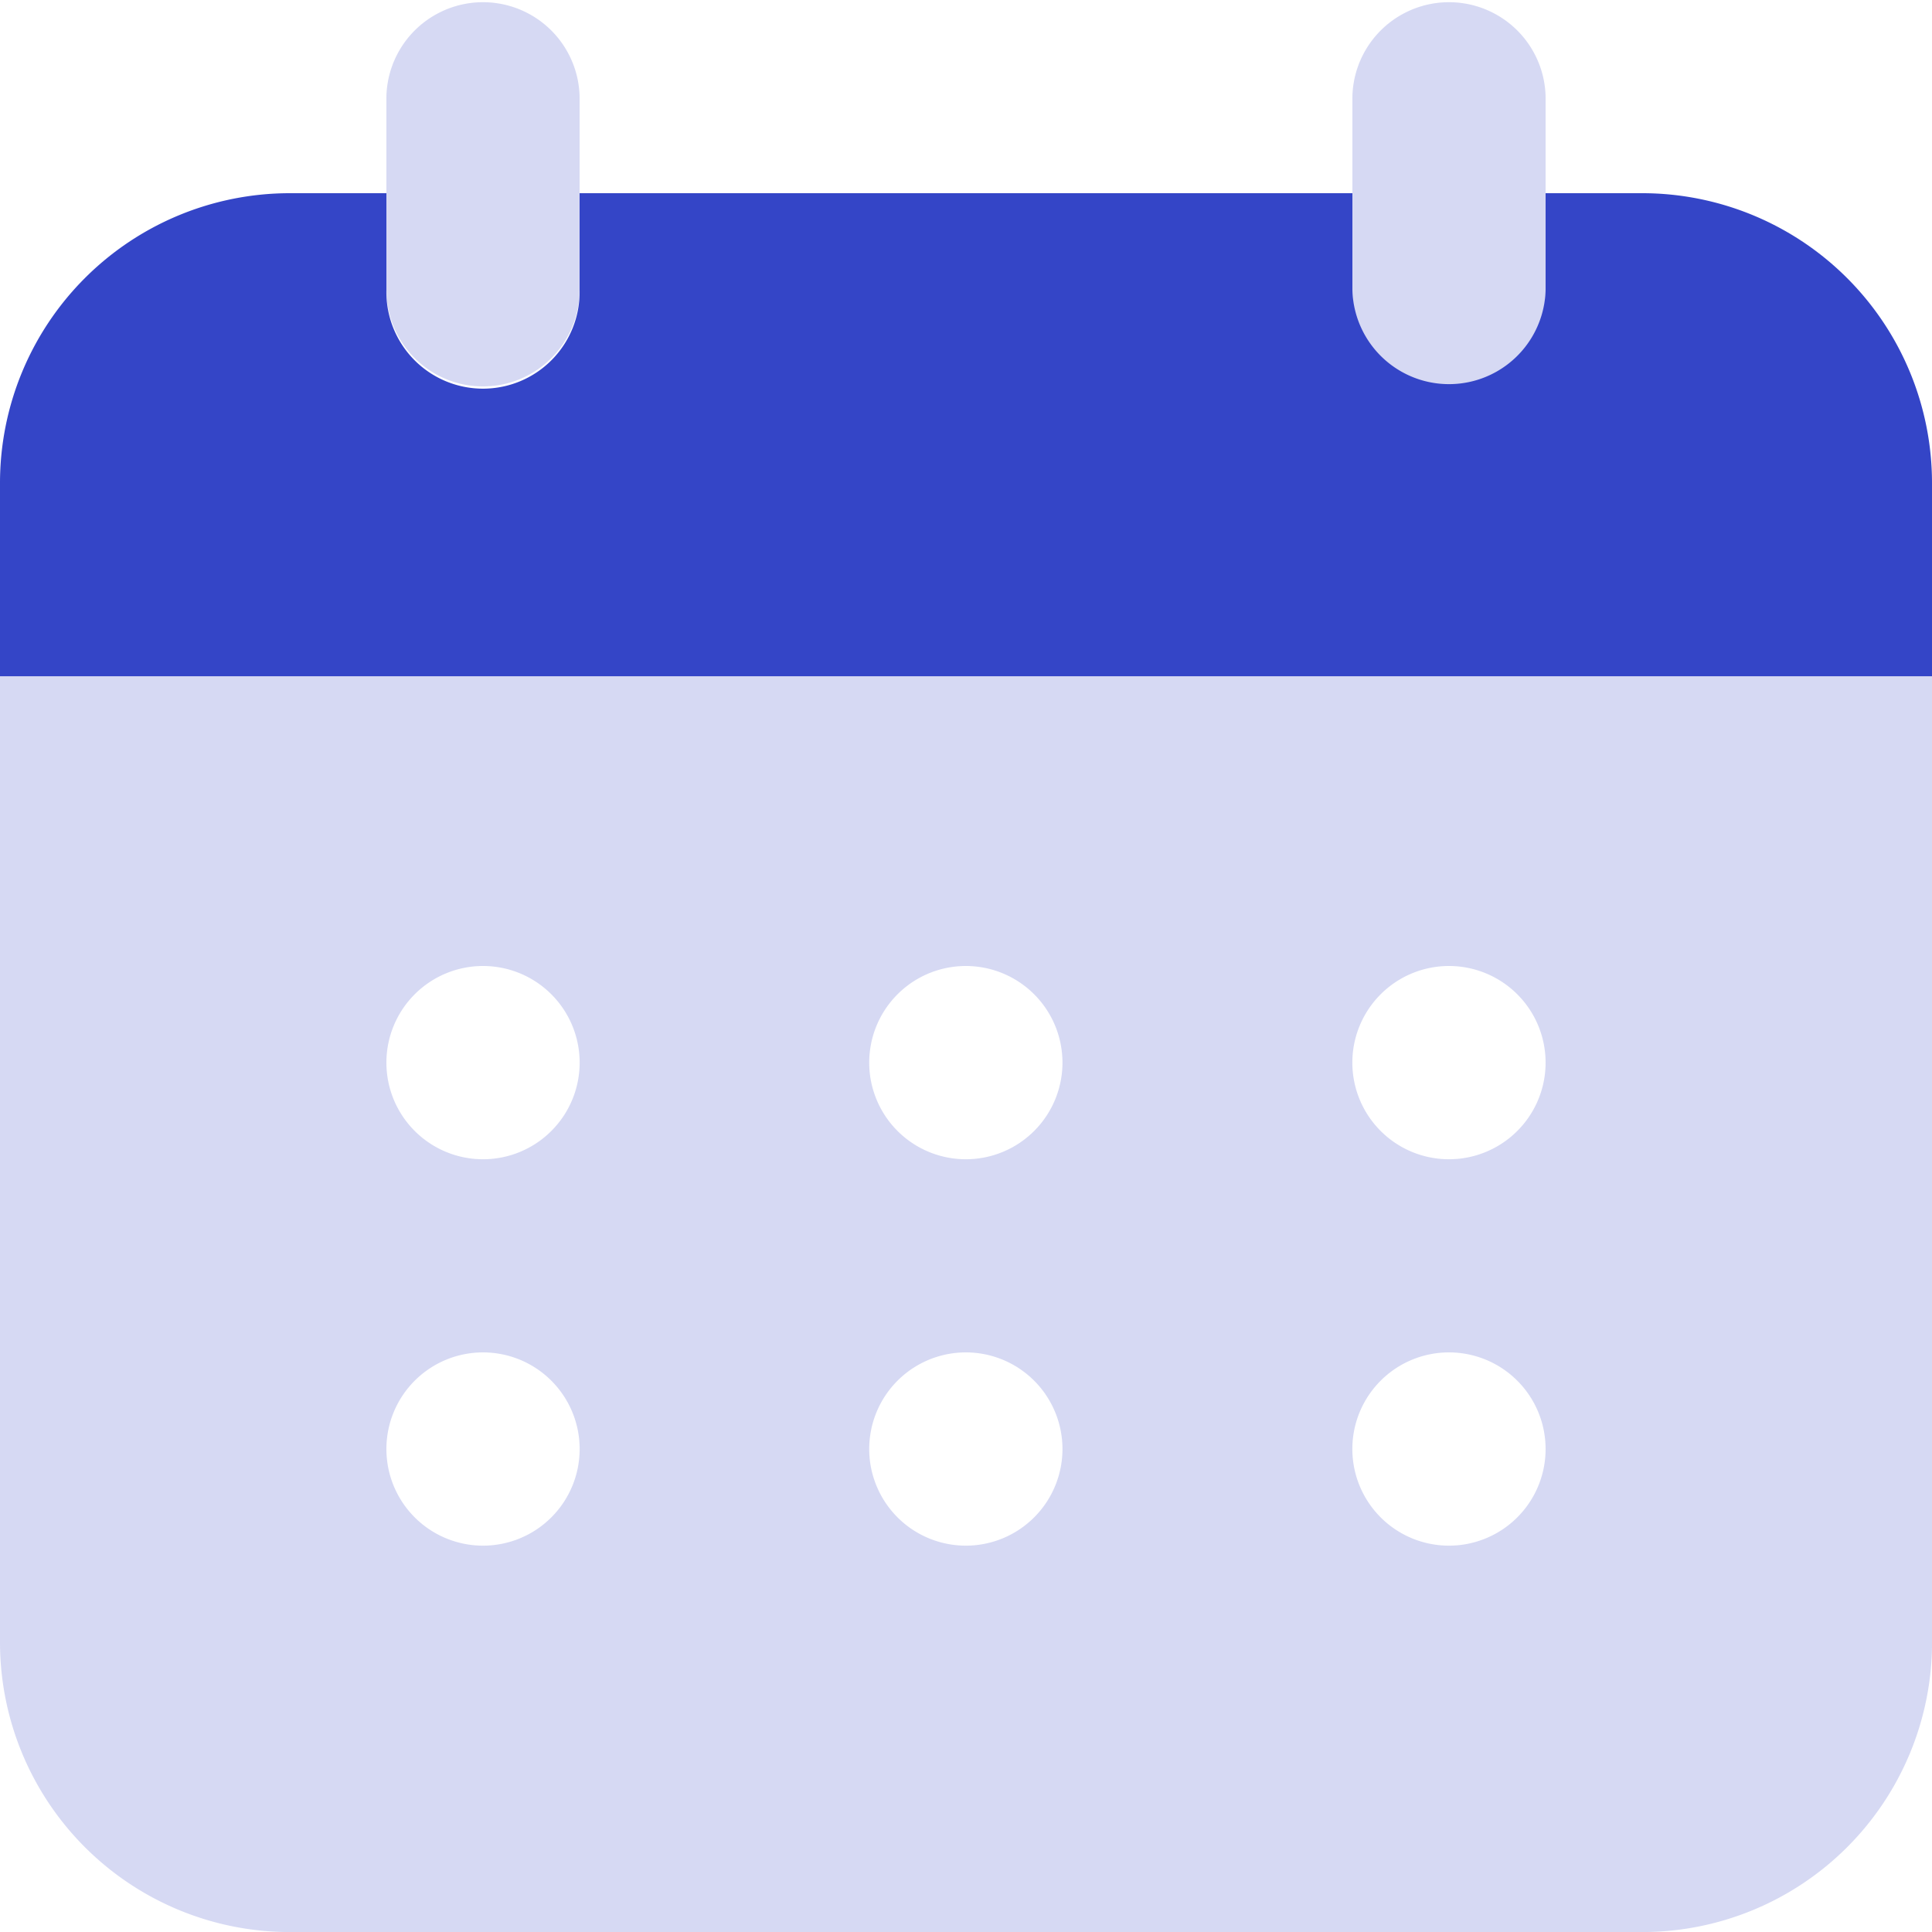
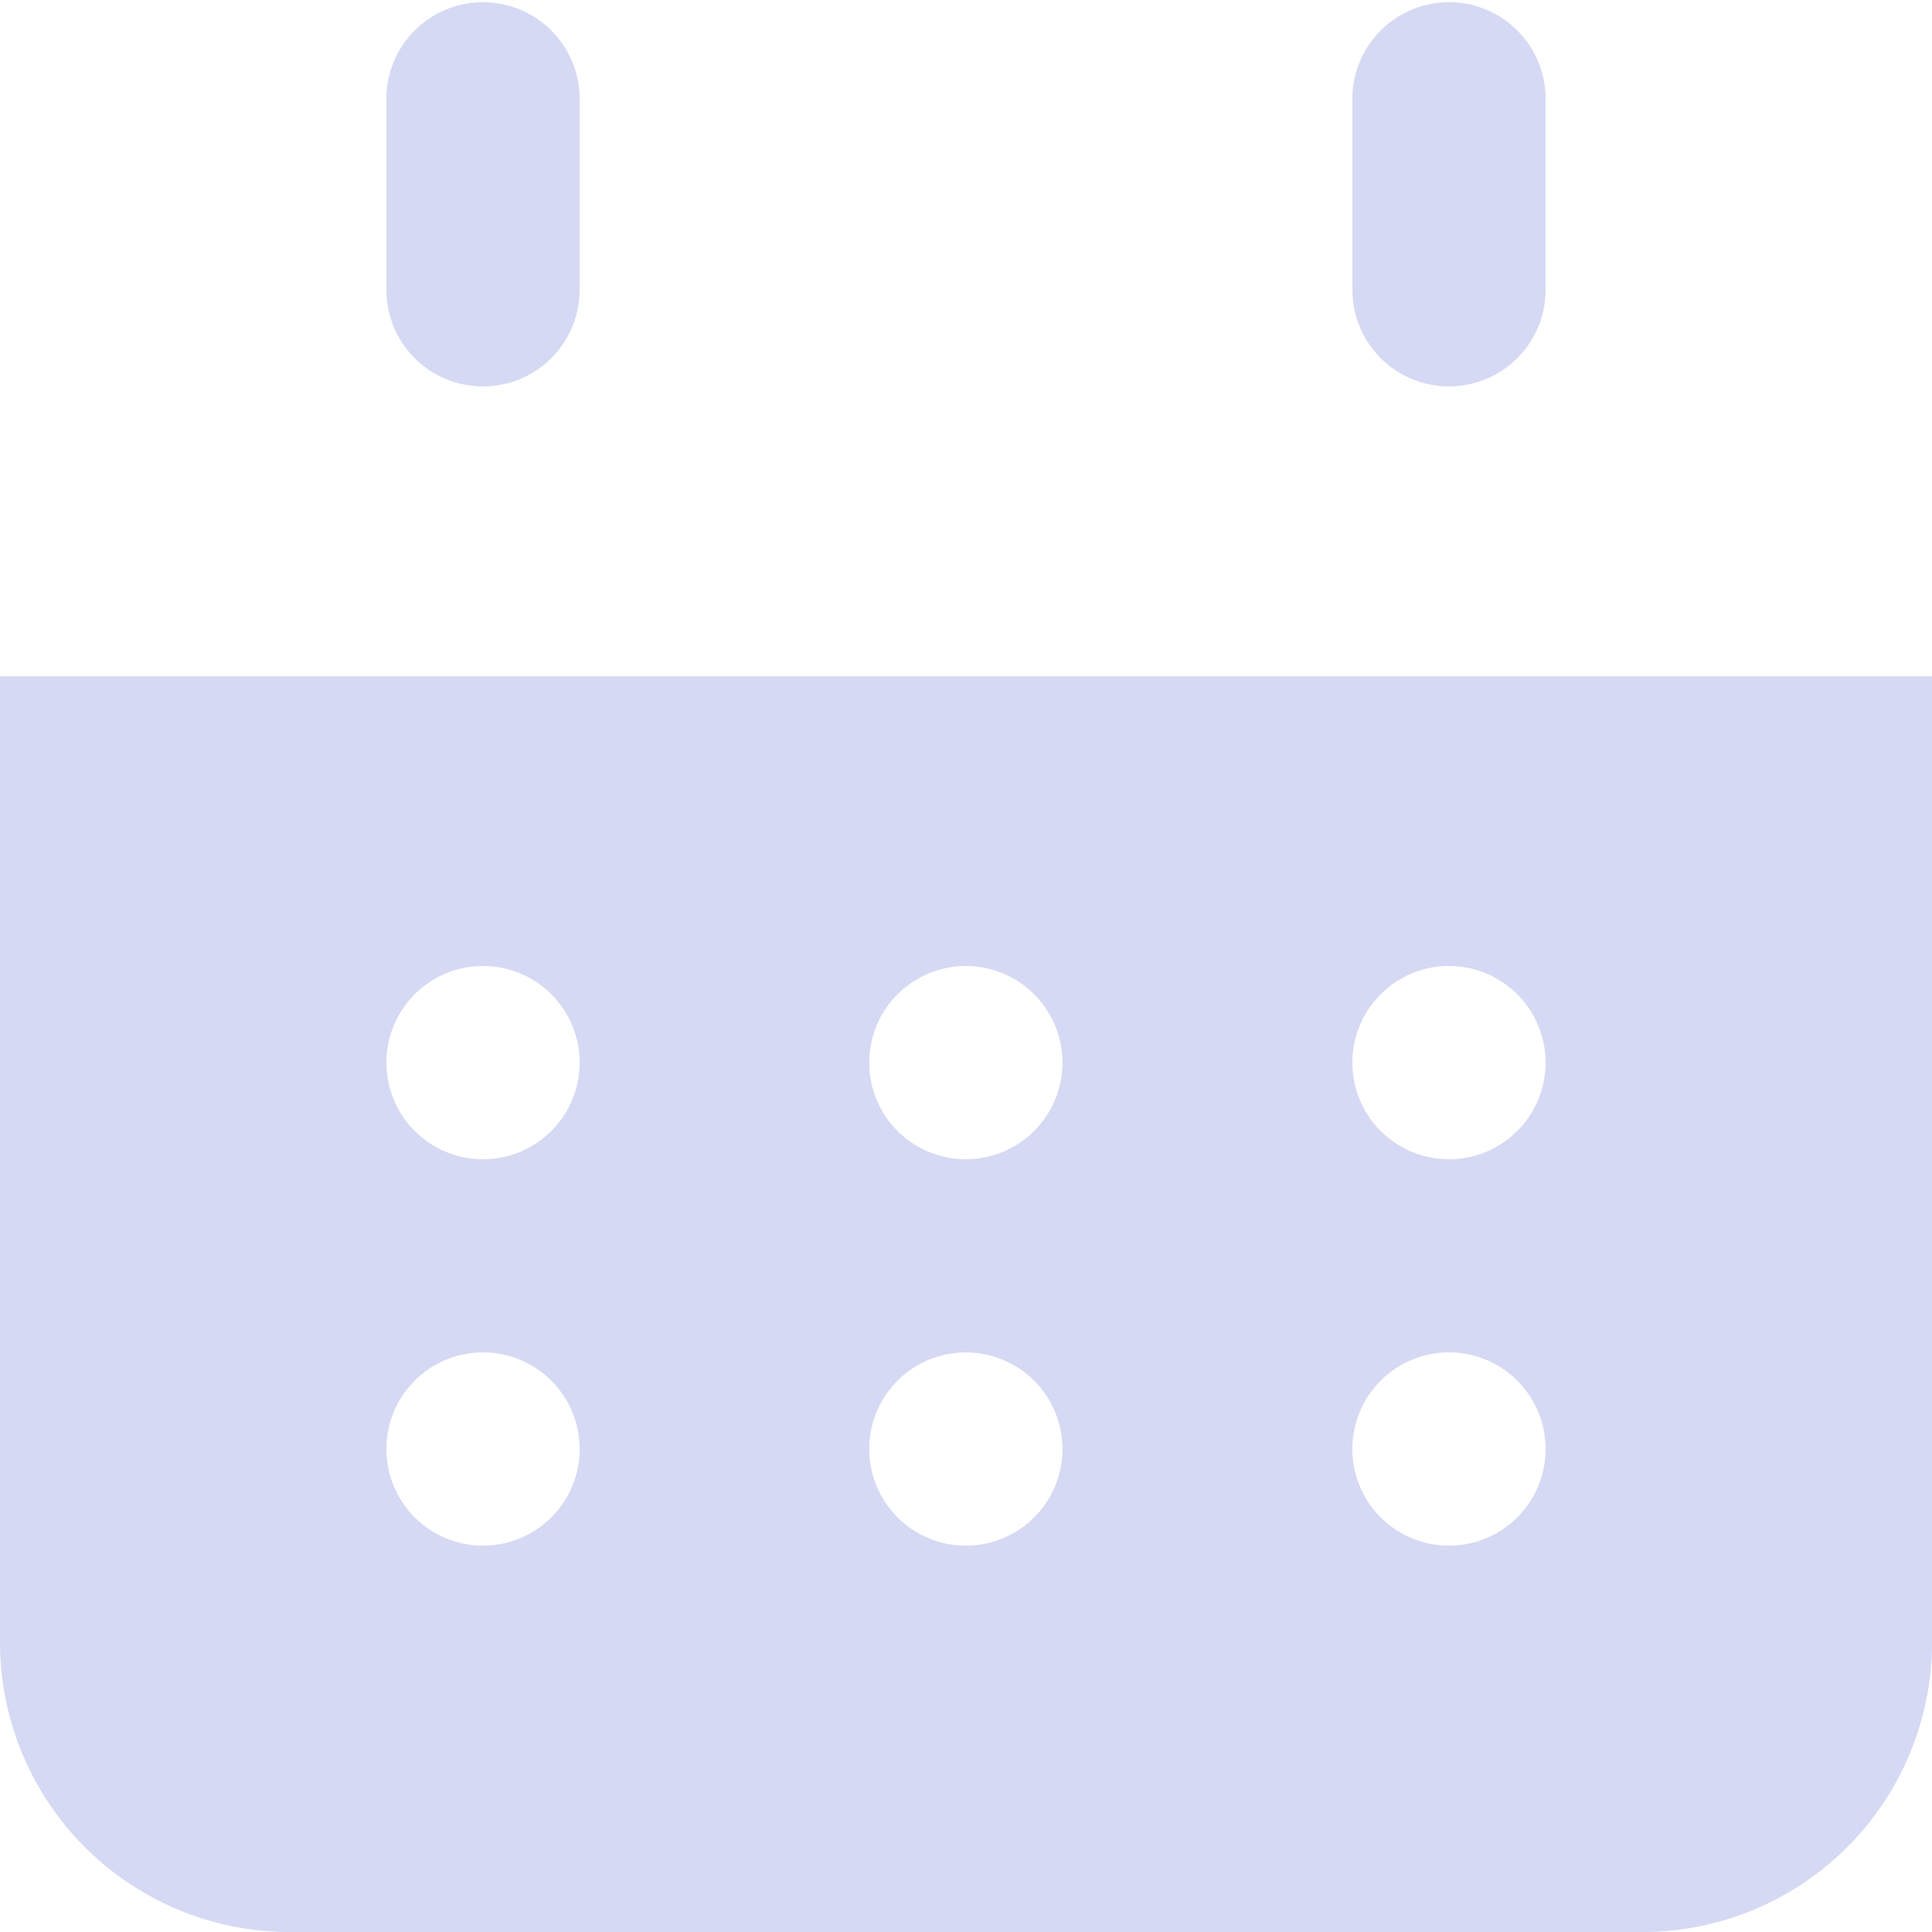
<svg xmlns="http://www.w3.org/2000/svg" width="36.55" height="36.551" viewBox="0 0 36.55 36.551">
  <g id="icon-4" transform="translate(-2 -2)">
    <path id="Path_27" data-name="Path 27" d="M7.828,9.31A1.826,1.826,0,0,1,6,7.482V3.827a1.828,1.828,0,0,1,3.655,0V7.482A1.826,1.826,0,0,1,7.828,9.31Zm18.275,0a1.826,1.826,0,0,1-1.828-1.828V3.827a1.828,1.828,0,0,1,3.655,0V7.482A1.826,1.826,0,0,1,26.1,9.31Z" transform="translate(3.31 0)" fill="#3445c7" opacity="0.2" />
-     <path id="Path_28" data-name="Path 28" d="M33.068,4H31.24V5.827a1.828,1.828,0,0,1-3.655,0V4H12.965V5.827a1.828,1.828,0,1,1-3.655,0V4H7.483A5.483,5.483,0,0,0,2,9.483v3.655H38.55V9.483A5.483,5.483,0,0,0,33.068,4Z" transform="translate(0 1.655)" fill="#3445c7" />
    <path id="Path_29" data-name="Path 29" d="M2,9V27.275a5.483,5.483,0,0,0,5.483,5.483H33.068a5.483,5.483,0,0,0,5.483-5.483V9Zm9.138,16.448a1.828,1.828,0,1,1,1.828-1.828,1.828,1.828,0,0,1-1.828,1.828Zm0-7.31a1.828,1.828,0,1,1,1.828-1.828,1.828,1.828,0,0,1-1.828,1.828Zm9.138,7.31A1.828,1.828,0,1,1,22.1,23.62a1.828,1.828,0,0,1-1.828,1.828Zm0-7.31A1.828,1.828,0,1,1,22.1,16.31a1.828,1.828,0,0,1-1.828,1.828Zm9.138,7.31A1.828,1.828,0,1,1,31.24,23.62a1.828,1.828,0,0,1-1.828,1.828Zm0-7.31A1.828,1.828,0,1,1,31.24,16.31a1.828,1.828,0,0,1-1.828,1.828Z" transform="translate(0 5.793)" fill="#3445c7" opacity="0.2" />
  </g>
</svg>